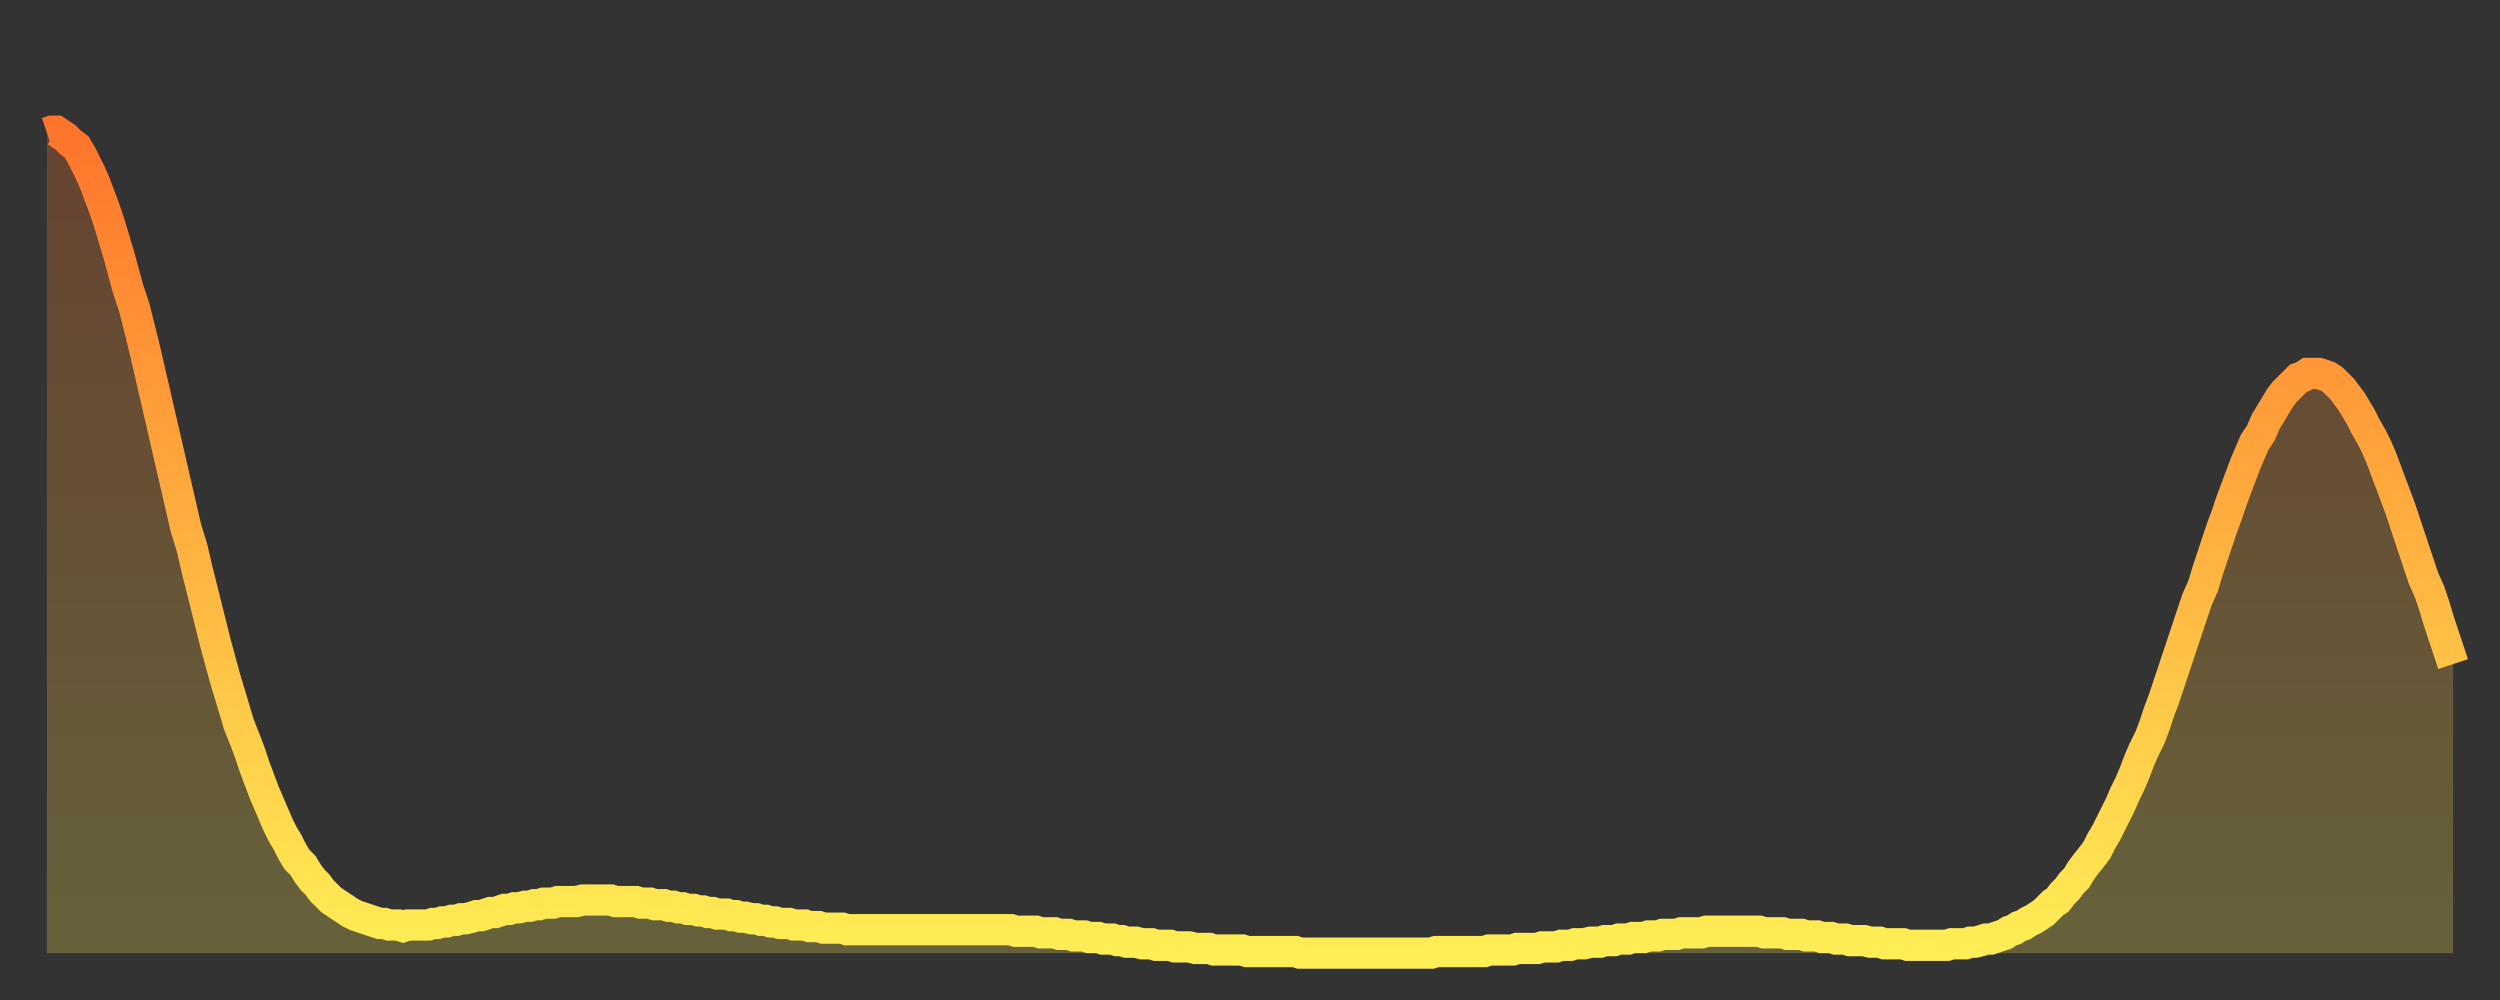
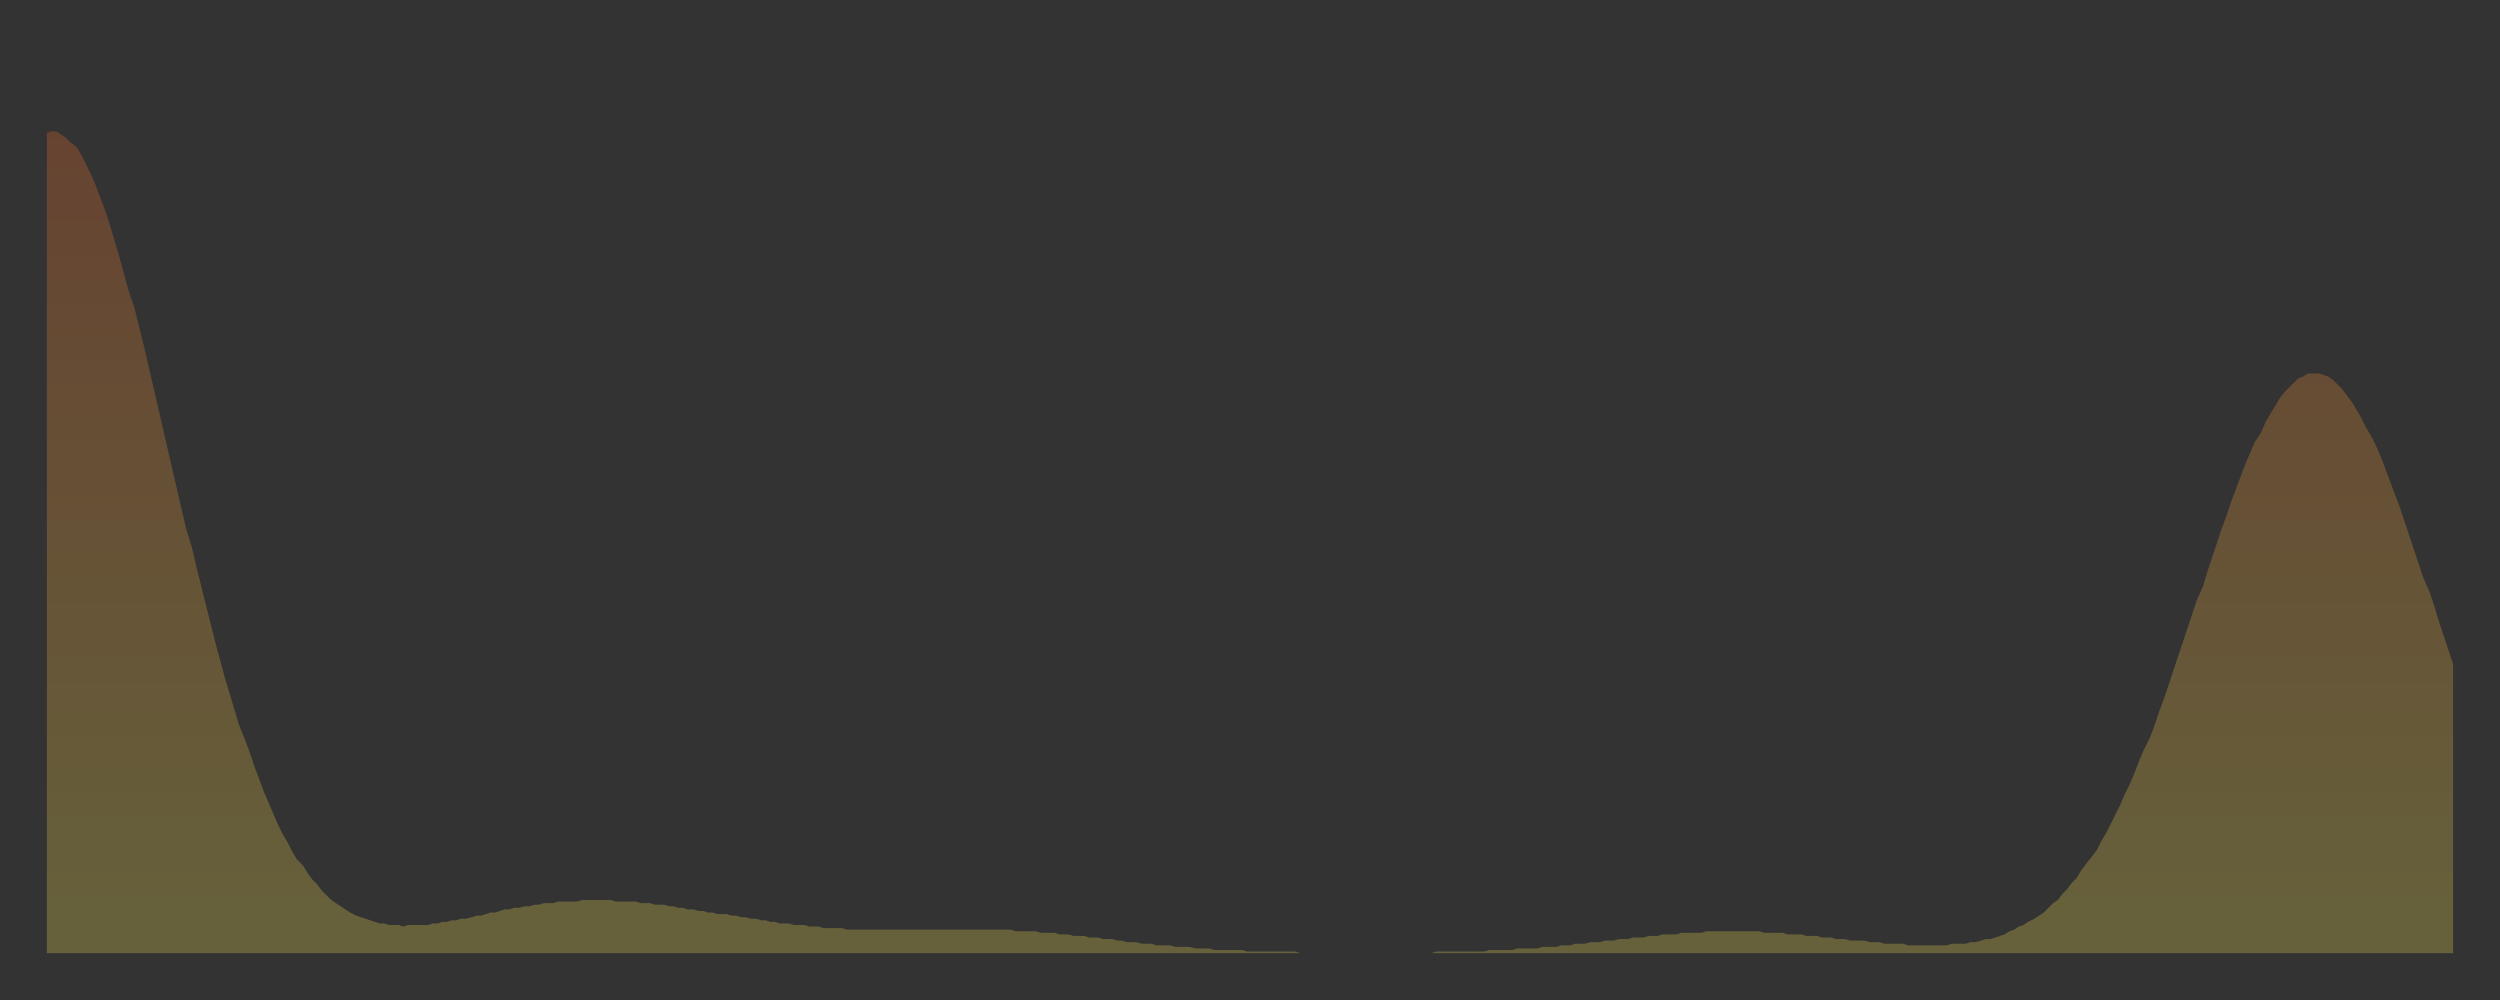
<svg xmlns="http://www.w3.org/2000/svg" baseProfile="full" height="64" version="1.1" width="160">
  <rect width="100%" height="100%" fill="#333333" stroke="none" />
  <defs>
    <linearGradient id="id2940550" x1="0" x2="0" y1="0" y2="1">
      <stop offset="0%" stop-color="#ff752c" />
      <stop offset="50%" stop-color="#ffb140" />
      <stop offset="100%" stop-color="#ffee55" />
    </linearGradient>
  </defs>
  <g transform="translate(3,3)">
    <g>
-       <path d="M 0.0 5.5 0.3 5.4 0.6 5.4 0.9 5.6 1.2 5.8 1.5 6.1 1.9 6.4 2.2 6.9 2.5 7.5 2.8 8.1 3.1 8.8 3.4 9.6 3.7 10.4 4.0 11.3 4.3 12.3 4.6 13.3 4.9 14.4 5.2 15.5 5.6 16.7 5.9 17.9 6.2 19.1 6.5 20.4 6.8 21.7 7.1 23.0 7.4 24.3 7.7 25.6 8.0 26.9 8.3 28.2 8.6 29.5 8.9 30.8 9.3 32.1 9.6 33.4 9.9 34.6 10.2 35.8 10.5 37.0 10.8 38.2 11.1 39.3 11.4 40.4 11.7 41.4 12.0 42.4 12.3 43.4 12.7 44.4 13.0 45.2 13.3 46.1 13.6 46.9 13.9 47.7 14.2 48.4 14.5 49.1 14.8 49.8 15.1 50.4 15.4 50.9 15.7 51.5 16.0 52.0 16.4 52.4 16.7 52.9 17.0 53.3 17.3 53.6 17.6 54.0 17.9 54.3 18.2 54.6 18.5 54.8 18.8 55.0 19.1 55.2 19.4 55.4 19.8 55.6 20.1 55.7 20.4 55.8 20.7 55.9 21.0 56.0 21.3 56.1 21.6 56.1 21.9 56.2 22.2 56.2 22.5 56.2 22.8 56.3 23.1 56.2 23.5 56.2 23.8 56.2 24.1 56.2 24.4 56.2 24.7 56.1 25.0 56.1 25.3 56.0 25.6 56.0 25.9 55.9 26.2 55.9 26.5 55.8 26.8 55.8 27.2 55.7 27.5 55.6 27.8 55.6 28.1 55.5 28.4 55.4 28.7 55.4 29.0 55.3 29.3 55.2 29.6 55.2 29.9 55.1 30.2 55.1 30.6 55.0 30.9 55.0 31.2 54.9 31.5 54.9 31.8 54.8 32.1 54.8 32.4 54.8 32.7 54.7 33.0 54.7 33.3 54.7 33.6 54.7 33.9 54.7 34.3 54.6 34.6 54.6 34.9 54.6 35.2 54.6 35.5 54.6 35.8 54.6 36.1 54.6 36.4 54.7 36.7 54.7 37.0 54.7 37.3 54.7 37.7 54.7 38.0 54.8 38.3 54.8 38.6 54.8 38.9 54.9 39.2 54.9 39.5 54.9 39.8 55.0 40.1 55.0 40.4 55.1 40.7 55.1 41.0 55.2 41.4 55.2 41.7 55.3 42.0 55.3 42.3 55.4 42.6 55.4 42.9 55.5 43.2 55.5 43.5 55.5 43.8 55.6 44.1 55.6 44.4 55.7 44.7 55.7 45.1 55.8 45.4 55.8 45.7 55.9 46.0 55.9 46.3 56.0 46.6 56.0 46.9 56.1 47.2 56.1 47.5 56.1 47.8 56.2 48.1 56.2 48.5 56.2 48.8 56.3 49.1 56.3 49.4 56.3 49.7 56.4 50.0 56.4 50.3 56.4 50.6 56.4 50.9 56.4 51.2 56.5 51.5 56.5 51.8 56.5 52.2 56.5 52.5 56.5 52.8 56.5 53.1 56.5 53.4 56.5 53.7 56.5 54.0 56.5 54.3 56.5 54.6 56.5 54.9 56.5 55.2 56.5 55.6 56.5 55.9 56.5 56.2 56.5 56.5 56.5 56.8 56.5 57.1 56.5 57.4 56.5 57.7 56.5 58.0 56.5 58.3 56.5 58.6 56.5 58.9 56.5 59.3 56.5 59.6 56.5 59.9 56.5 60.2 56.5 60.5 56.5 60.8 56.5 61.1 56.5 61.4 56.5 61.7 56.5 62.0 56.6 62.3 56.6 62.6 56.6 63.0 56.6 63.3 56.6 63.6 56.7 63.9 56.7 64.2 56.7 64.5 56.7 64.8 56.8 65.1 56.8 65.4 56.8 65.7 56.9 66.0 56.9 66.4 56.9 66.7 57.0 67.0 57.0 67.3 57.0 67.6 57.1 67.9 57.1 68.2 57.1 68.5 57.2 68.8 57.2 69.1 57.3 69.4 57.3 69.7 57.3 70.1 57.4 70.4 57.4 70.7 57.4 71.0 57.5 71.3 57.5 71.6 57.5 71.9 57.5 72.2 57.6 72.5 57.6 72.8 57.6 73.1 57.6 73.5 57.7 73.8 57.7 74.1 57.7 74.4 57.7 74.7 57.8 75.0 57.8 75.3 57.8 75.6 57.8 75.9 57.8 76.2 57.8 76.5 57.8 76.8 57.9 77.2 57.9 77.5 57.9 77.8 57.9 78.1 57.9 78.4 57.9 78.7 57.9 79.0 57.9 79.3 57.9 79.6 57.9 79.9 57.9 80.2 58.0 80.5 58.0 80.9 58.0 81.2 58.0 81.5 58.0 81.8 58.0 82.1 58.0 82.4 58.0 82.7 58.0 83.0 58.0 83.3 58.0 83.6 58.0 83.9 58.0 84.3 58.0 84.6 58.0 84.9 58.0 85.2 58.0 85.5 58.0 85.8 58.0 86.1 58.0 86.4 58.0 86.7 58.0 87.0 58.0 87.3 58.0 87.6 58.0 88.0 58.0 88.3 58.0 88.6 58.0 88.9 57.9 89.2 57.9 89.5 57.9 89.8 57.9 90.1 57.9 90.4 57.9 90.7 57.9 91.0 57.9 91.4 57.9 91.7 57.9 92.0 57.9 92.3 57.8 92.6 57.8 92.9 57.8 93.2 57.8 93.5 57.8 93.8 57.8 94.1 57.7 94.4 57.7 94.7 57.7 95.1 57.7 95.4 57.7 95.7 57.6 96.0 57.6 96.3 57.6 96.6 57.6 96.9 57.5 97.2 57.5 97.5 57.5 97.8 57.4 98.1 57.4 98.4 57.4 98.8 57.3 99.1 57.3 99.4 57.3 99.7 57.2 100.0 57.2 100.3 57.2 100.6 57.1 100.9 57.1 101.2 57.1 101.5 57.0 101.8 57.0 102.2 57.0 102.5 56.9 102.8 56.9 103.1 56.9 103.4 56.8 103.7 56.8 104.0 56.8 104.3 56.8 104.6 56.7 104.9 56.7 105.2 56.7 105.5 56.7 105.9 56.7 106.2 56.6 106.5 56.6 106.8 56.6 107.1 56.6 107.4 56.6 107.7 56.6 108.0 56.6 108.3 56.6 108.6 56.6 108.9 56.6 109.3 56.6 109.6 56.6 109.9 56.7 110.2 56.7 110.5 56.7 110.8 56.7 111.1 56.7 111.4 56.8 111.7 56.8 112.0 56.8 112.3 56.8 112.6 56.9 113.0 56.9 113.3 56.9 113.6 57.0 113.9 57.0 114.2 57.0 114.5 57.1 114.8 57.1 115.1 57.1 115.4 57.2 115.7 57.2 116.0 57.2 116.3 57.2 116.7 57.3 117.0 57.3 117.3 57.3 117.6 57.4 117.9 57.4 118.2 57.4 118.5 57.4 118.8 57.4 119.1 57.5 119.4 57.5 119.7 57.5 120.1 57.5 120.4 57.5 120.7 57.5 121.0 57.5 121.3 57.5 121.6 57.5 121.9 57.4 122.2 57.4 122.5 57.4 122.8 57.4 123.1 57.3 123.4 57.3 123.8 57.2 124.1 57.1 124.4 57.1 124.7 57.0 125.0 56.9 125.3 56.8 125.6 56.6 125.9 56.5 126.2 56.3 126.5 56.2 126.8 56.0 127.2 55.8 127.5 55.6 127.8 55.4 128.1 55.1 128.4 54.8 128.7 54.6 129.0 54.2 129.3 53.9 129.6 53.5 129.9 53.2 130.2 52.7 130.5 52.3 130.9 51.8 131.2 51.4 131.5 50.8 131.8 50.3 132.1 49.7 132.4 49.1 132.7 48.5 133.0 47.8 133.3 47.2 133.6 46.5 133.9 45.7 134.2 45.0 134.6 44.2 134.9 43.4 135.2 42.5 135.5 41.7 135.8 40.8 136.1 39.9 136.4 39.0 136.7 38.1 137.0 37.2 137.3 36.3 137.6 35.4 138.0 34.5 138.3 33.5 138.6 32.6 138.9 31.7 139.2 30.8 139.5 30.0 139.8 29.1 140.1 28.3 140.4 27.5 140.7 26.7 141.0 26.0 141.3 25.3 141.7 24.7 142.0 24.0 142.3 23.5 142.6 23.0 142.9 22.5 143.2 22.1 143.5 21.8 143.8 21.5 144.1 21.2 144.4 21.1 144.7 20.9 145.1 20.9 145.4 20.9 145.7 21.0 146.0 21.1 146.3 21.3 146.6 21.6 146.9 21.9 147.2 22.3 147.5 22.7 147.8 23.2 148.1 23.7 148.4 24.3 148.8 25.0 149.1 25.6 149.4 26.3 149.7 27.1 150.0 27.9 150.3 28.7 150.6 29.5 150.9 30.4 151.2 31.3 151.5 32.2 151.8 33.1 152.1 34.0 152.5 34.9 152.8 35.8 153.1 36.8 153.4 37.7 153.7 38.6 154.0 39.5" fill="none" id="graph-curve" opacity="1" stroke="url(#id2940550)" stroke-width="2" />
      <path d="M 0 58 L 0.0 5.5 0.3 5.4 0.6 5.4 0.9 5.6 1.2 5.8 1.5 6.1 1.9 6.4 2.2 6.9 2.5 7.5 2.8 8.1 3.1 8.8 3.4 9.6 3.7 10.4 4.0 11.3 4.3 12.3 4.6 13.3 4.9 14.4 5.2 15.5 5.6 16.7 5.9 17.9 6.2 19.1 6.5 20.4 6.8 21.7 7.1 23.0 7.4 24.3 7.7 25.6 8.0 26.9 8.3 28.2 8.6 29.5 8.9 30.8 9.3 32.1 9.6 33.4 9.9 34.6 10.2 35.8 10.5 37.0 10.8 38.2 11.1 39.3 11.4 40.4 11.7 41.4 12.0 42.4 12.3 43.4 12.7 44.4 13.0 45.2 13.3 46.1 13.6 46.9 13.9 47.7 14.2 48.4 14.5 49.1 14.8 49.8 15.1 50.4 15.4 50.9 15.7 51.5 16.0 52.0 16.4 52.4 16.7 52.9 17.0 53.3 17.3 53.6 17.6 54.0 17.9 54.3 18.2 54.6 18.5 54.8 18.8 55.0 19.1 55.2 19.4 55.4 19.8 55.6 20.1 55.7 20.4 55.8 20.7 55.9 21.0 56.0 21.3 56.1 21.6 56.1 21.9 56.2 22.2 56.2 22.5 56.2 22.8 56.3 23.1 56.2 23.5 56.2 23.8 56.2 24.1 56.2 24.4 56.2 24.7 56.1 25.0 56.1 25.3 56.0 25.6 56.0 25.9 55.9 26.2 55.9 26.5 55.8 26.8 55.8 27.2 55.7 27.5 55.6 27.8 55.6 28.1 55.5 28.4 55.4 28.7 55.4 29.0 55.3 29.3 55.2 29.6 55.2 29.9 55.1 30.2 55.1 30.6 55.0 30.9 55.0 31.2 54.9 31.5 54.9 31.8 54.8 32.1 54.8 32.4 54.8 32.7 54.7 33.0 54.7 33.3 54.7 33.6 54.7 33.9 54.7 34.3 54.6 34.6 54.6 34.9 54.6 35.2 54.6 35.5 54.6 35.8 54.6 36.1 54.6 36.4 54.7 36.7 54.7 37.0 54.7 37.3 54.7 37.7 54.7 38.0 54.8 38.3 54.8 38.6 54.8 38.9 54.9 39.2 54.9 39.5 54.9 39.8 55.0 40.1 55.0 40.4 55.1 40.7 55.1 41.0 55.2 41.4 55.2 41.7 55.3 42.0 55.3 42.3 55.4 42.6 55.4 42.9 55.5 43.2 55.5 43.5 55.5 43.8 55.6 44.1 55.6 44.4 55.7 44.7 55.7 45.1 55.8 45.4 55.8 45.7 55.9 46.0 55.9 46.3 56.0 46.6 56.0 46.9 56.1 47.2 56.1 47.5 56.1 47.8 56.2 48.1 56.2 48.5 56.2 48.8 56.3 49.1 56.3 49.4 56.3 49.7 56.4 50.0 56.4 50.3 56.4 50.6 56.4 50.9 56.4 51.2 56.5 51.5 56.5 51.8 56.5 52.2 56.5 52.5 56.5 52.8 56.5 53.1 56.5 53.4 56.5 53.7 56.5 54.0 56.5 54.3 56.5 54.6 56.5 54.9 56.5 55.2 56.5 55.6 56.5 55.9 56.5 56.2 56.5 56.5 56.5 56.8 56.5 57.1 56.5 57.4 56.5 57.7 56.5 58.0 56.5 58.3 56.5 58.6 56.5 58.9 56.5 59.3 56.5 59.6 56.5 59.9 56.5 60.2 56.5 60.5 56.5 60.8 56.5 61.1 56.5 61.4 56.5 61.7 56.5 62.0 56.6 62.3 56.6 62.6 56.6 63.0 56.6 63.3 56.6 63.6 56.7 63.9 56.7 64.2 56.7 64.5 56.7 64.8 56.8 65.1 56.8 65.4 56.8 65.7 56.9 66.0 56.9 66.4 56.9 66.7 57.0 67.0 57.0 67.3 57.0 67.6 57.1 67.9 57.1 68.2 57.1 68.5 57.2 68.8 57.2 69.1 57.3 69.4 57.3 69.7 57.3 70.1 57.4 70.4 57.4 70.7 57.4 71.0 57.5 71.3 57.5 71.6 57.5 71.9 57.5 72.2 57.6 72.5 57.6 72.8 57.6 73.1 57.6 73.5 57.7 73.8 57.7 74.1 57.7 74.4 57.7 74.7 57.8 75.0 57.8 75.3 57.8 75.6 57.8 75.9 57.8 76.2 57.8 76.5 57.8 76.8 57.9 77.2 57.9 77.5 57.9 77.8 57.9 78.1 57.9 78.4 57.9 78.7 57.9 79.0 57.9 79.3 57.9 79.6 57.9 79.9 57.9 80.2 58.0 80.5 58.0 80.9 58.0 81.2 58.0 81.5 58.0 81.8 58.0 82.1 58.0 82.4 58.0 82.7 58.0 83.0 58.0 83.3 58.0 83.6 58.0 83.9 58.0 84.3 58.0 84.6 58.0 84.9 58.0 85.2 58.0 85.5 58.0 85.8 58.0 86.1 58.0 86.4 58.0 86.7 58.0 87.0 58.0 87.3 58.0 87.6 58.0 88.0 58.0 88.3 58.0 88.6 58.0 88.9 57.9 89.2 57.9 89.5 57.9 89.8 57.9 90.1 57.9 90.4 57.9 90.7 57.9 91.0 57.9 91.4 57.9 91.7 57.9 92.0 57.9 92.3 57.8 92.6 57.8 92.9 57.8 93.2 57.8 93.5 57.8 93.8 57.8 94.1 57.7 94.4 57.7 94.7 57.7 95.1 57.7 95.4 57.7 95.7 57.6 96.0 57.6 96.3 57.6 96.6 57.6 96.9 57.5 97.2 57.5 97.5 57.5 97.8 57.4 98.1 57.4 98.4 57.4 98.8 57.3 99.1 57.3 99.4 57.3 99.7 57.2 100.0 57.2 100.3 57.2 100.6 57.1 100.9 57.1 101.2 57.1 101.5 57.0 101.8 57.0 102.2 57.0 102.5 56.9 102.8 56.9 103.1 56.9 103.4 56.8 103.7 56.8 104.0 56.8 104.3 56.8 104.6 56.7 104.9 56.7 105.2 56.7 105.5 56.7 105.9 56.7 106.2 56.6 106.5 56.6 106.8 56.6 107.1 56.6 107.4 56.6 107.7 56.6 108.0 56.6 108.3 56.6 108.6 56.6 108.9 56.6 109.3 56.6 109.6 56.6 109.9 56.7 110.2 56.7 110.5 56.7 110.8 56.7 111.1 56.7 111.4 56.8 111.7 56.8 112.0 56.8 112.3 56.8 112.6 56.9 113.0 56.9 113.3 56.9 113.6 57.0 113.9 57.0 114.2 57.0 114.5 57.1 114.8 57.1 115.1 57.1 115.4 57.2 115.7 57.2 116.0 57.2 116.3 57.2 116.7 57.3 117.0 57.3 117.3 57.3 117.6 57.4 117.9 57.4 118.2 57.4 118.5 57.4 118.8 57.4 119.1 57.5 119.4 57.5 119.7 57.5 120.1 57.5 120.4 57.5 120.7 57.5 121.0 57.5 121.3 57.5 121.6 57.5 121.9 57.4 122.2 57.4 122.5 57.4 122.8 57.4 123.1 57.3 123.4 57.3 123.8 57.2 124.1 57.1 124.4 57.1 124.7 57.0 125.0 56.9 125.3 56.8 125.6 56.6 125.9 56.5 126.2 56.3 126.5 56.2 126.8 56.0 127.2 55.8 127.5 55.6 127.8 55.4 128.1 55.1 128.4 54.8 128.7 54.6 129.0 54.2 129.3 53.9 129.6 53.5 129.9 53.2 130.2 52.7 130.5 52.3 130.9 51.8 131.2 51.4 131.5 50.8 131.8 50.3 132.1 49.7 132.4 49.1 132.7 48.5 133.0 47.8 133.3 47.2 133.6 46.5 133.9 45.7 134.2 45.0 134.6 44.2 134.9 43.4 135.2 42.5 135.5 41.7 135.8 40.8 136.1 39.9 136.4 39.0 136.7 38.1 137.0 37.2 137.3 36.3 137.6 35.4 138.0 34.5 138.3 33.5 138.6 32.6 138.9 31.7 139.2 30.8 139.5 30.0 139.8 29.1 140.1 28.3 140.4 27.5 140.7 26.7 141.0 26.0 141.3 25.3 141.7 24.7 142.0 24.0 142.3 23.5 142.6 23.0 142.9 22.5 143.2 22.1 143.5 21.8 143.8 21.5 144.1 21.2 144.4 21.1 144.7 20.9 145.1 20.9 145.4 20.9 145.7 21.0 146.0 21.1 146.3 21.3 146.6 21.6 146.9 21.9 147.2 22.3 147.5 22.7 147.8 23.2 148.1 23.7 148.4 24.3 148.8 25.0 149.1 25.6 149.4 26.3 149.7 27.1 150.0 27.9 150.3 28.7 150.6 29.5 150.9 30.4 151.2 31.3 151.5 32.2 151.8 33.1 152.1 34.0 152.5 34.9 152.8 35.8 153.1 36.8 153.4 37.7 153.7 38.6 154.0 39.5 154 58" fill="url(#id2940550)" fill-opacity=".25" id="graph-shadow" />
    </g>
  </g>
</svg>